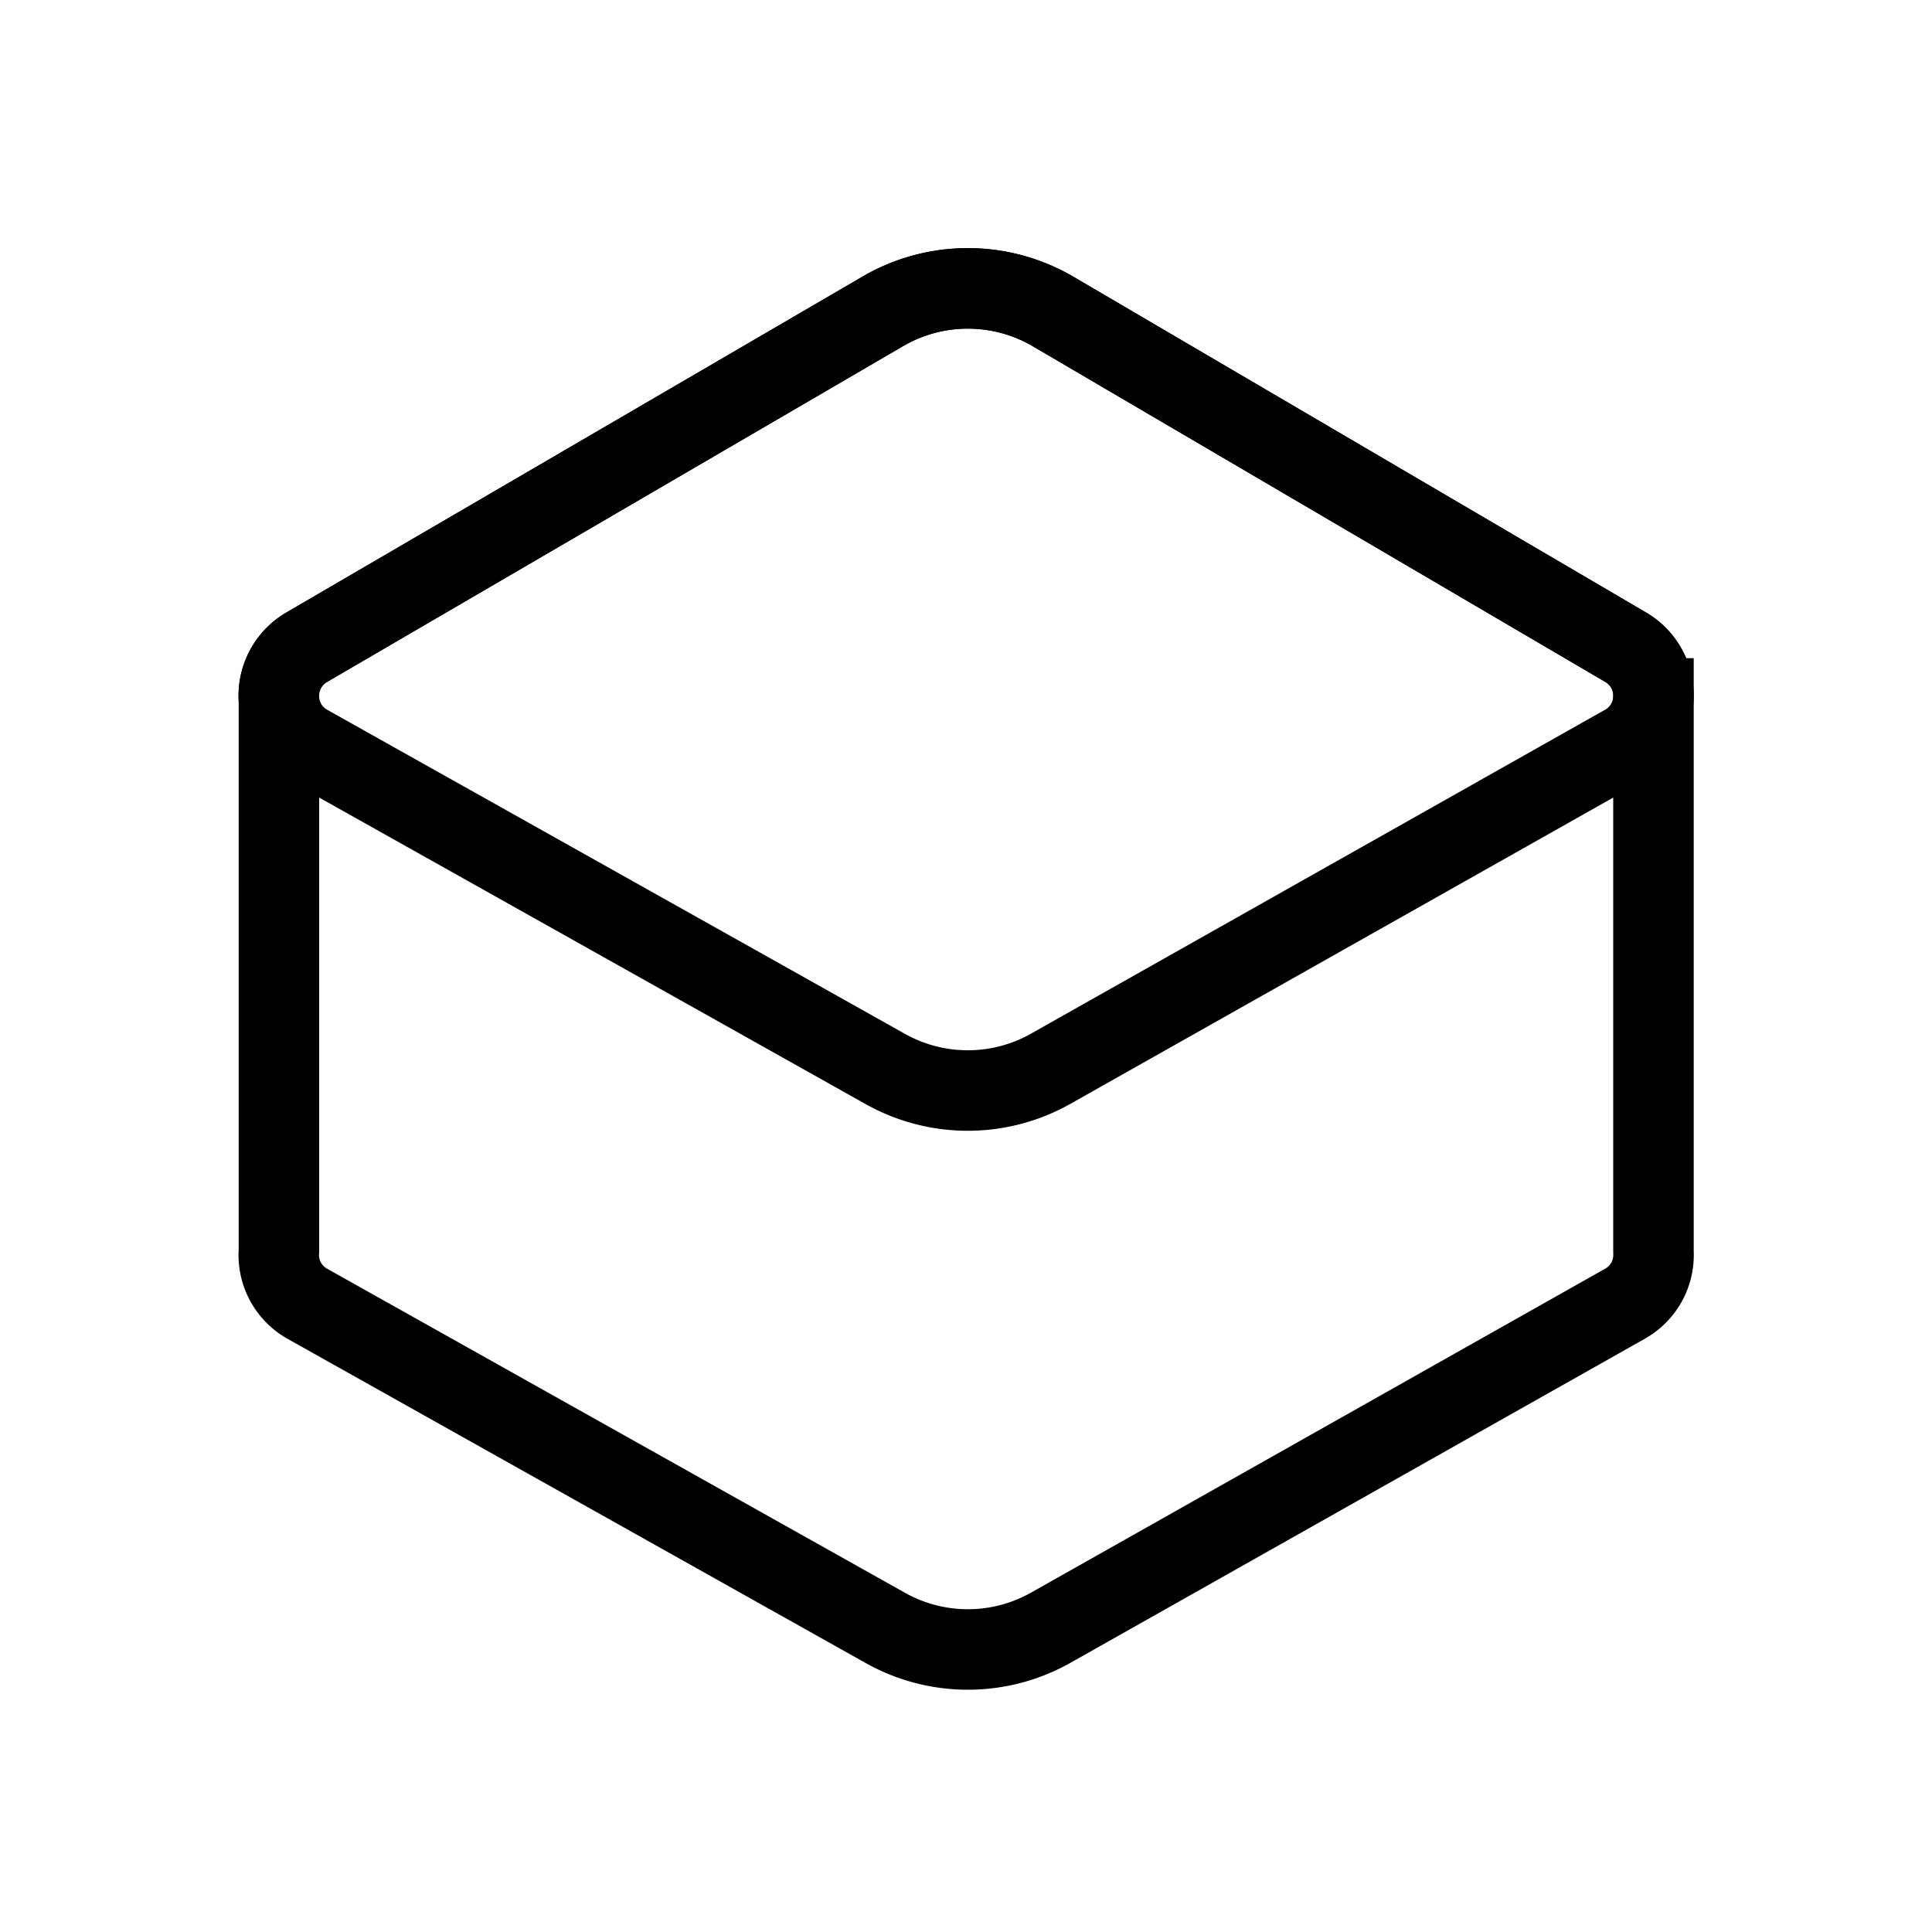
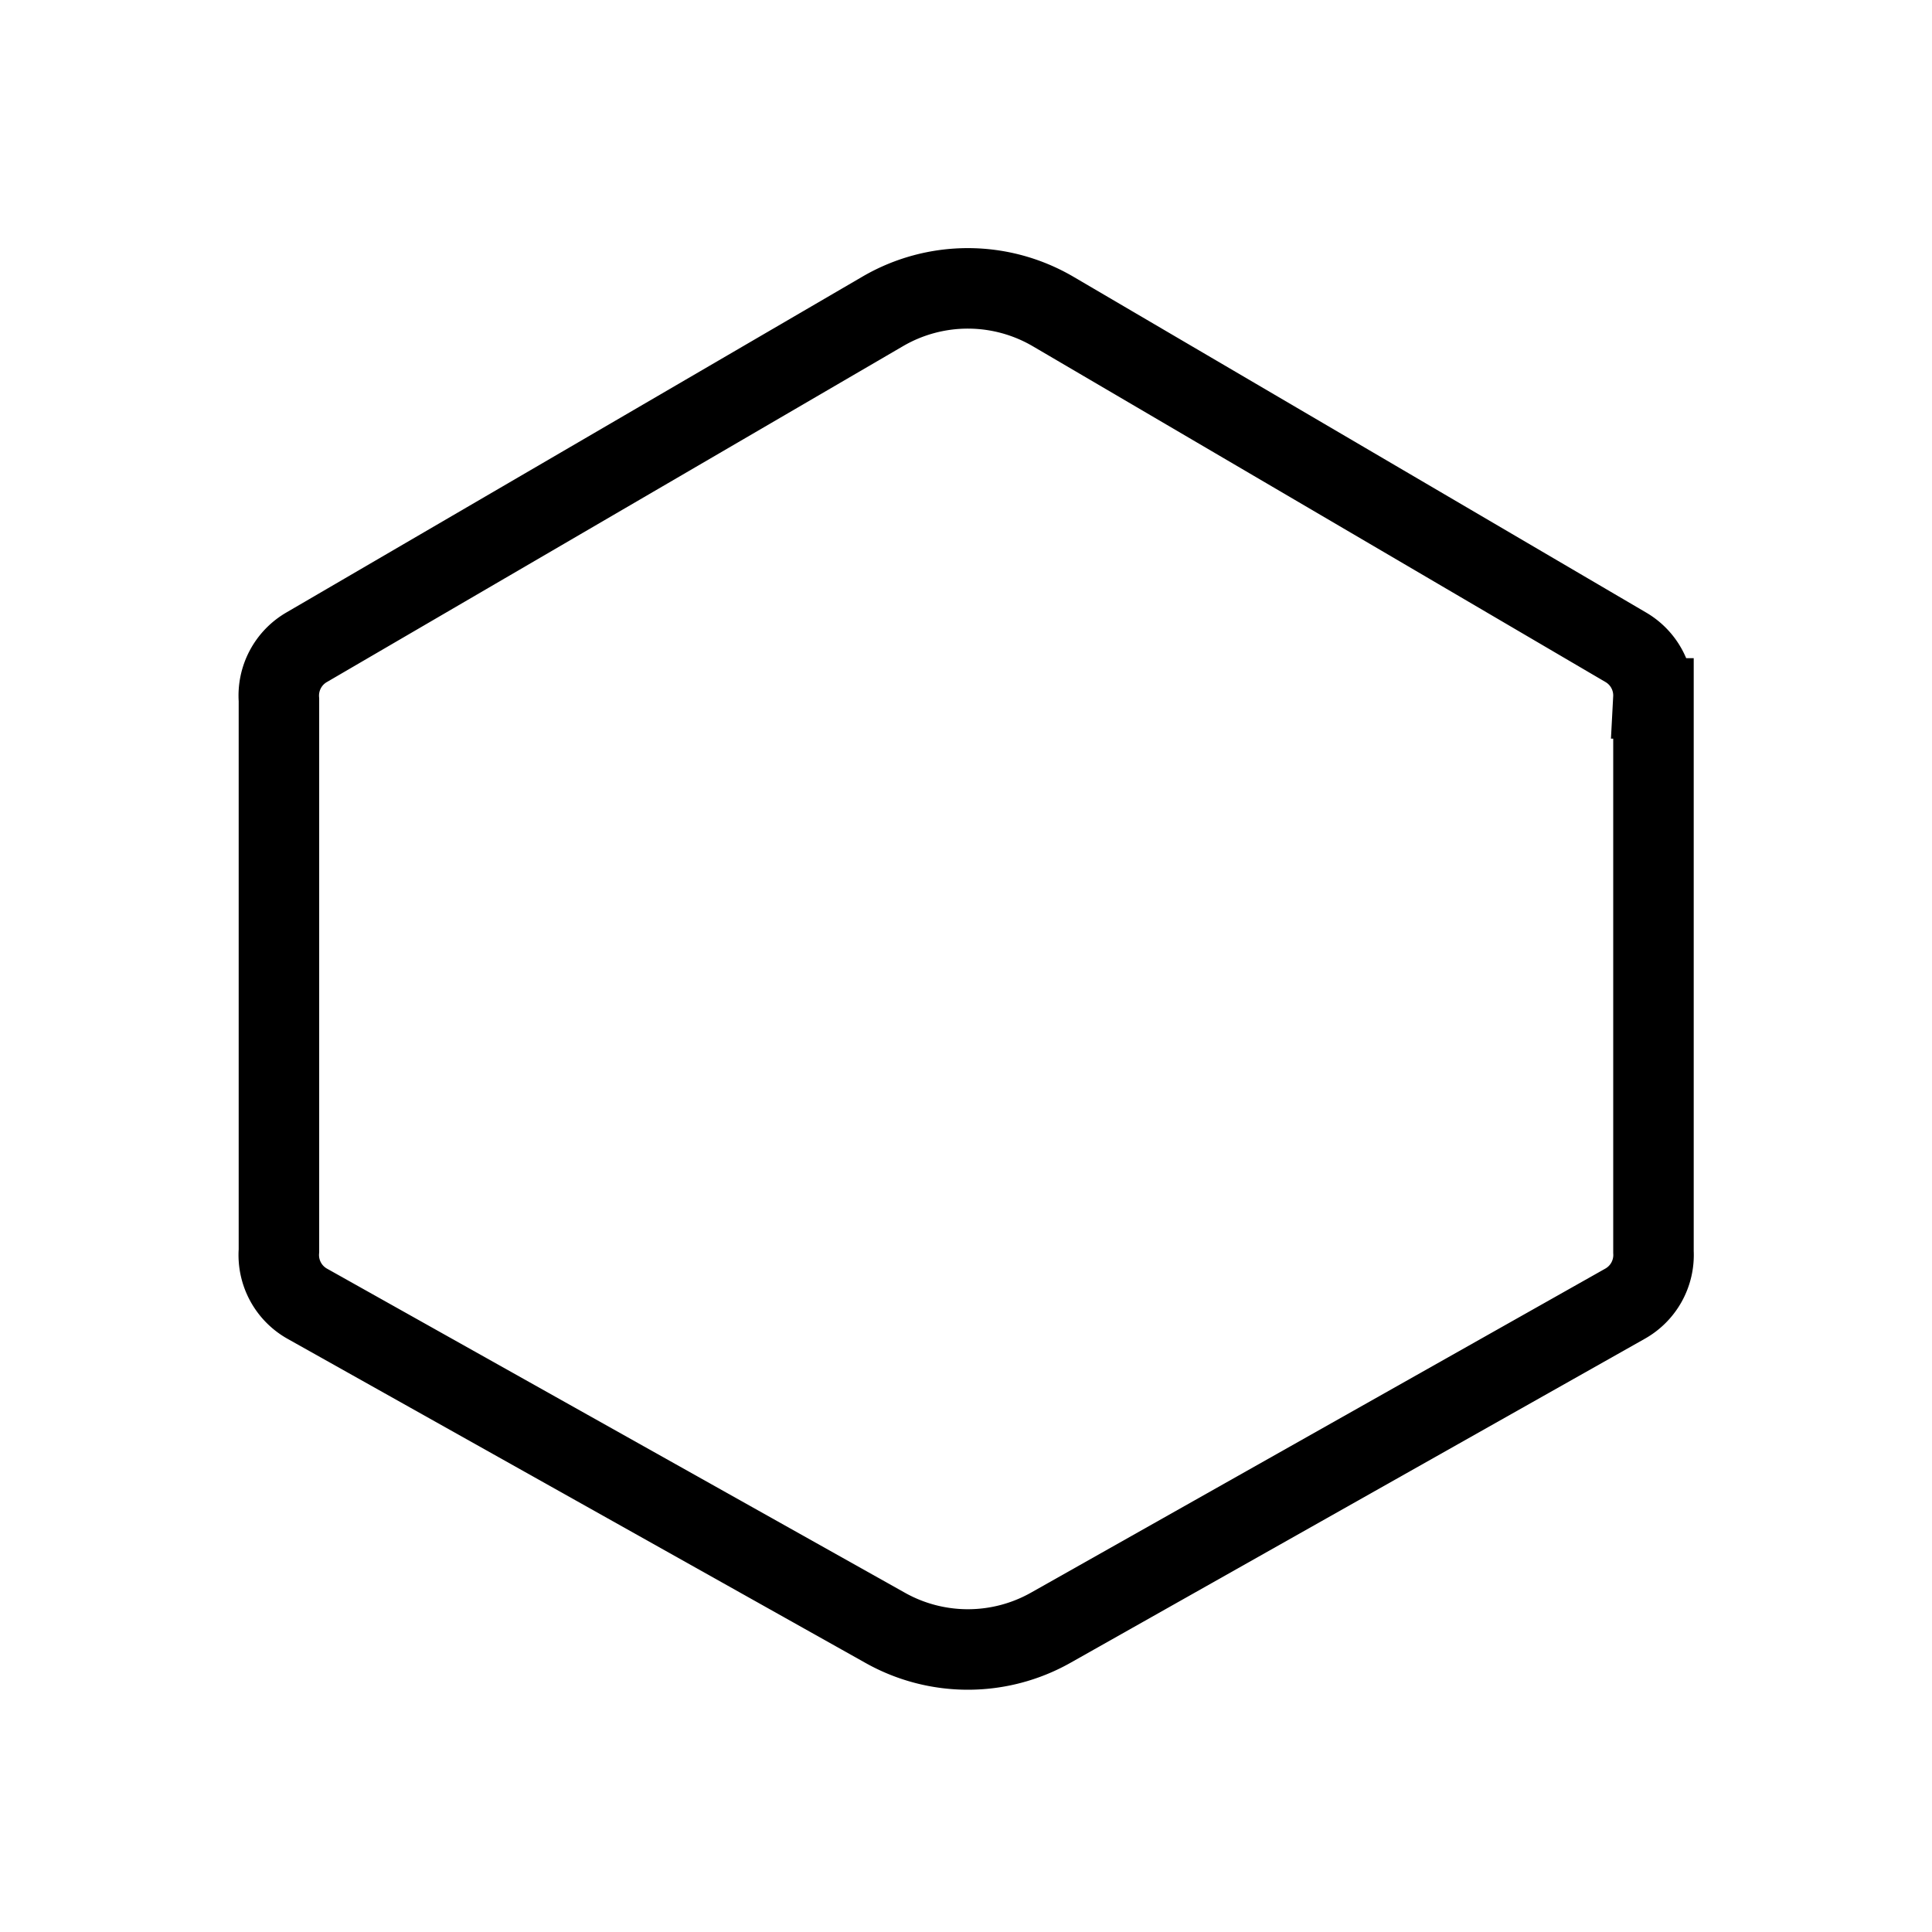
<svg xmlns="http://www.w3.org/2000/svg" width="800" height="800" viewBox="0 0 24 24">
  <g fill="none" stroke="currentColor">
    <path d="M20.54 8.676v6.876a.694.694 0 0 1-.355.644l-7.132 4.024a2.096 2.096 0 0 1-2.056.002L3.82 16.197a.694.694 0 0 1-.355-.66V8.694a.694.694 0 0 1 .345-.654l7.156-4.172a2.097 2.097 0 0 1 2.117.002l7.112 4.17a.693.693 0 0 1 .344.636Z" />
-     <path d="M3.82 9.253a.699.699 0 0 1-.01-1.213l7.156-4.172a2.097 2.097 0 0 1 2.117.002l7.112 4.17a.699.699 0 0 1-.01 1.212l-7.132 4.024a2.096 2.096 0 0 1-2.056.003z" />
  </g>
</svg>